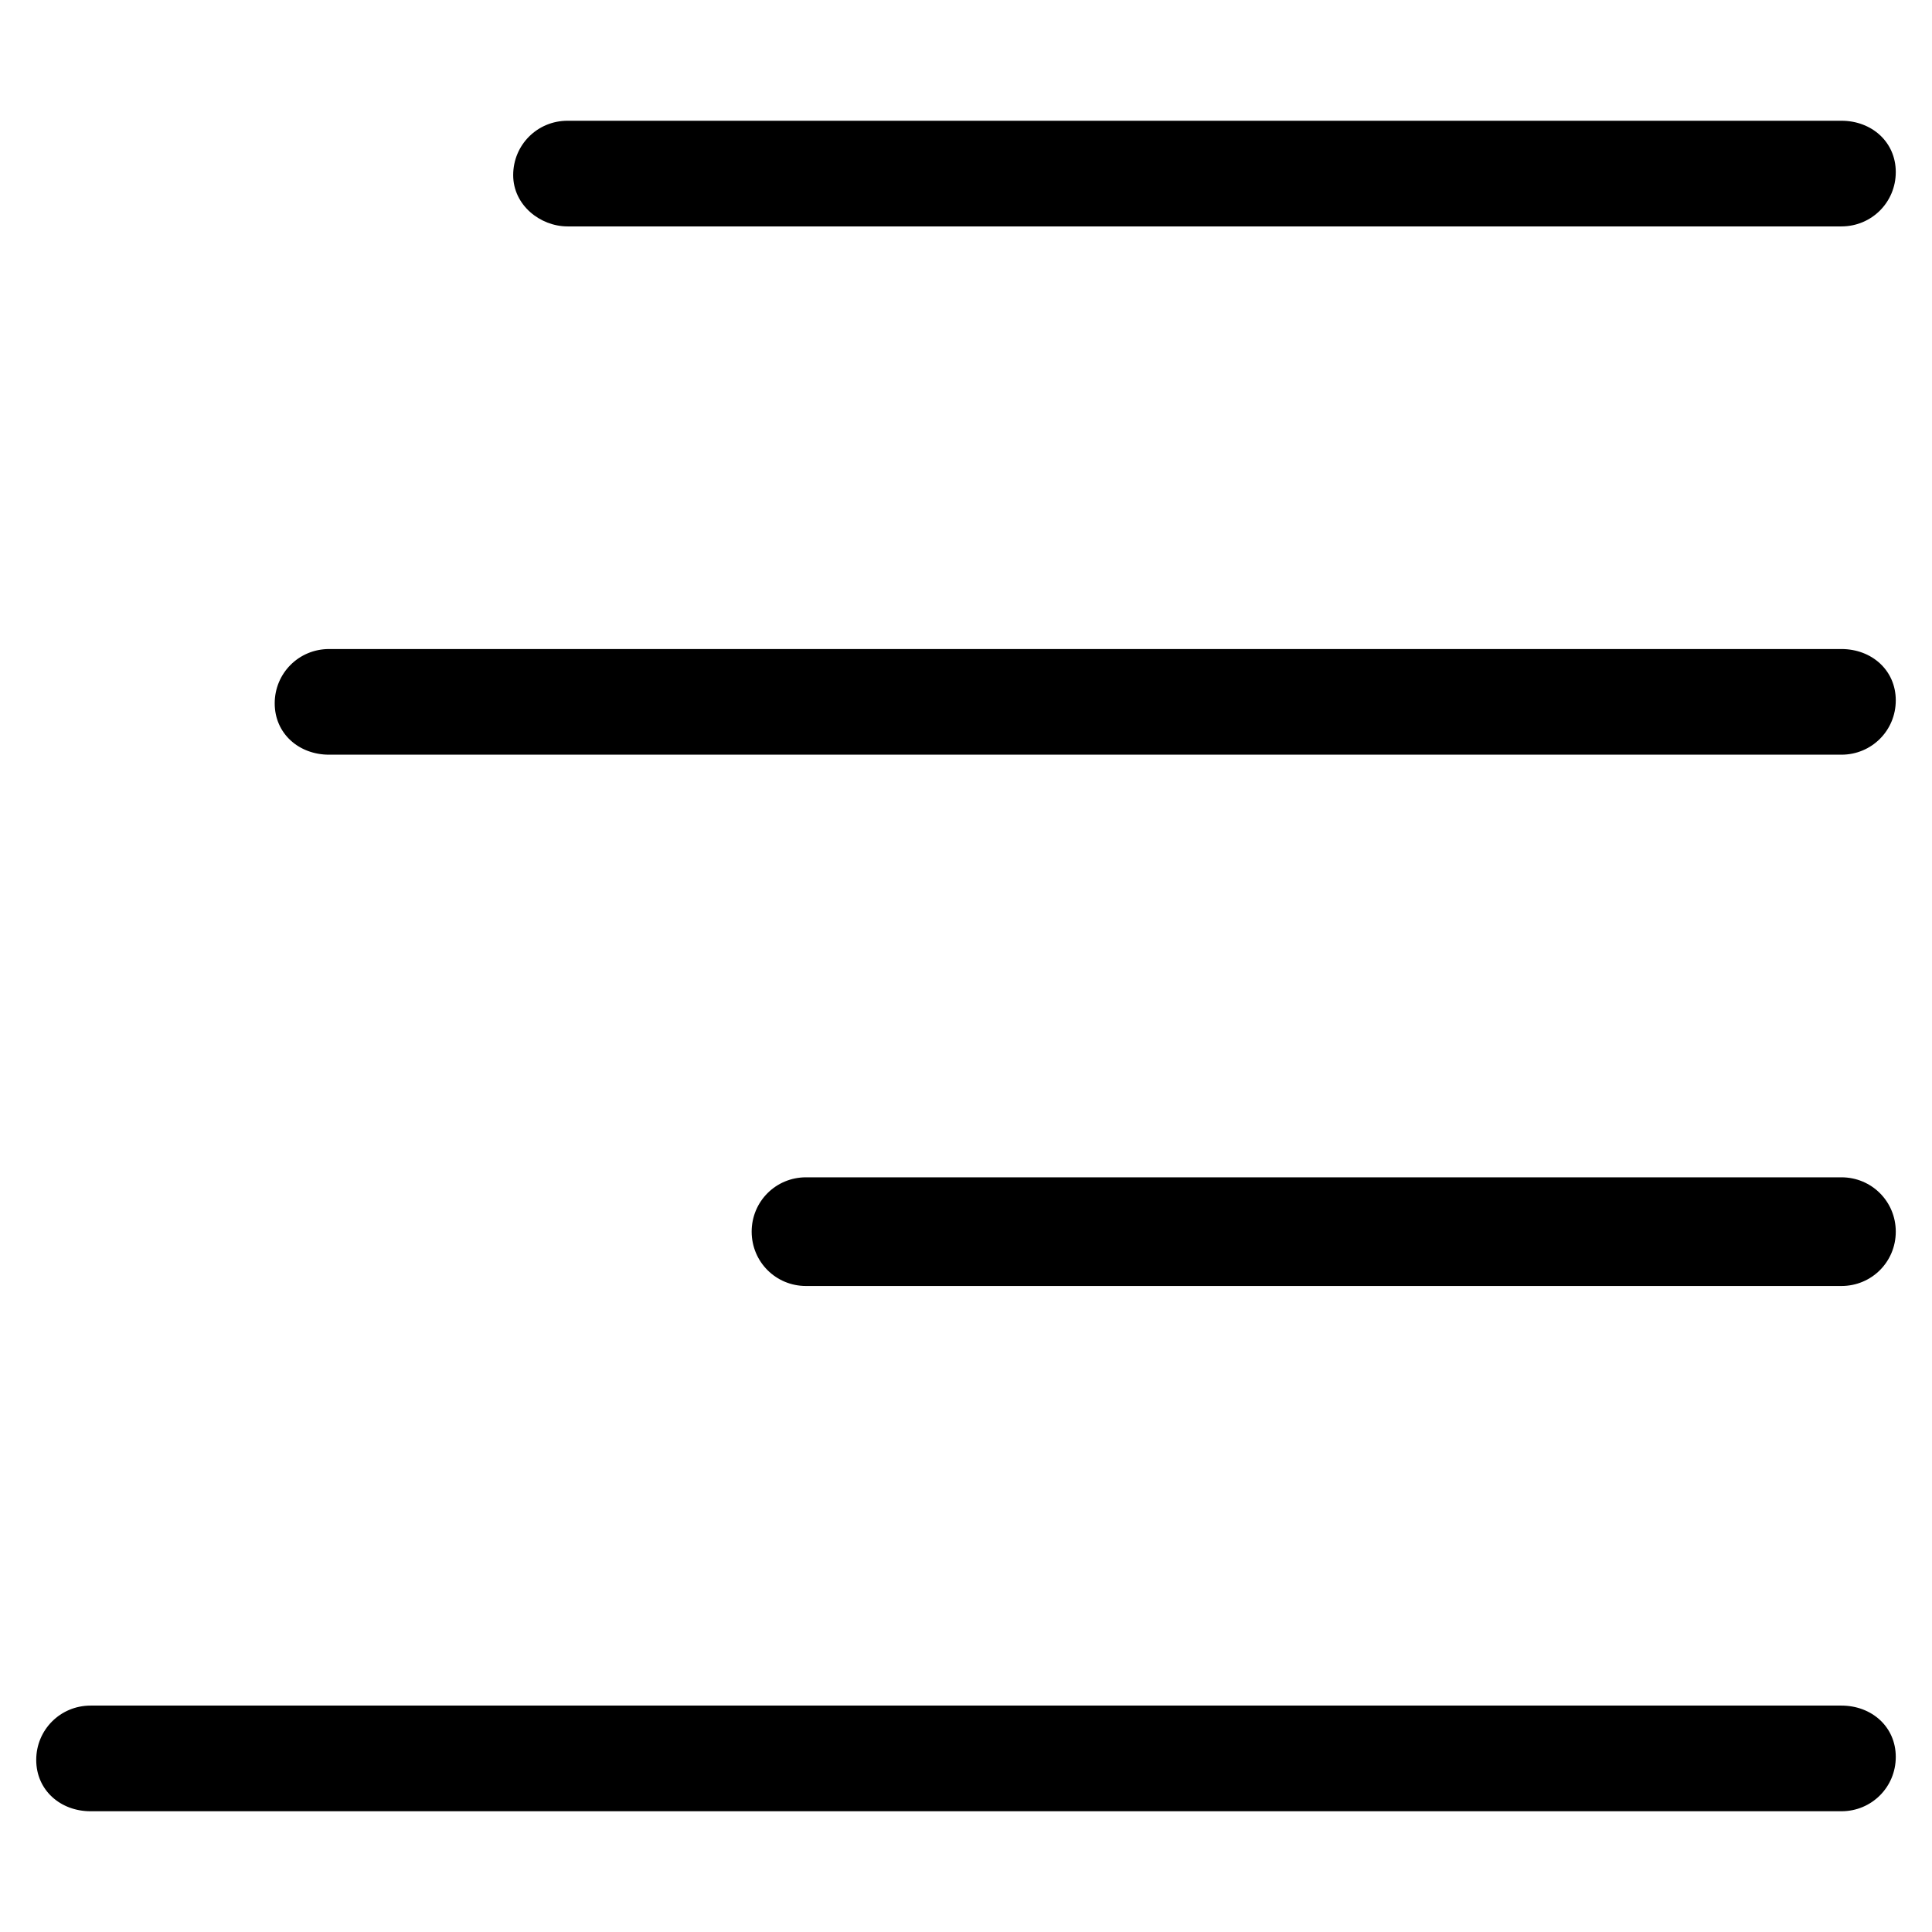
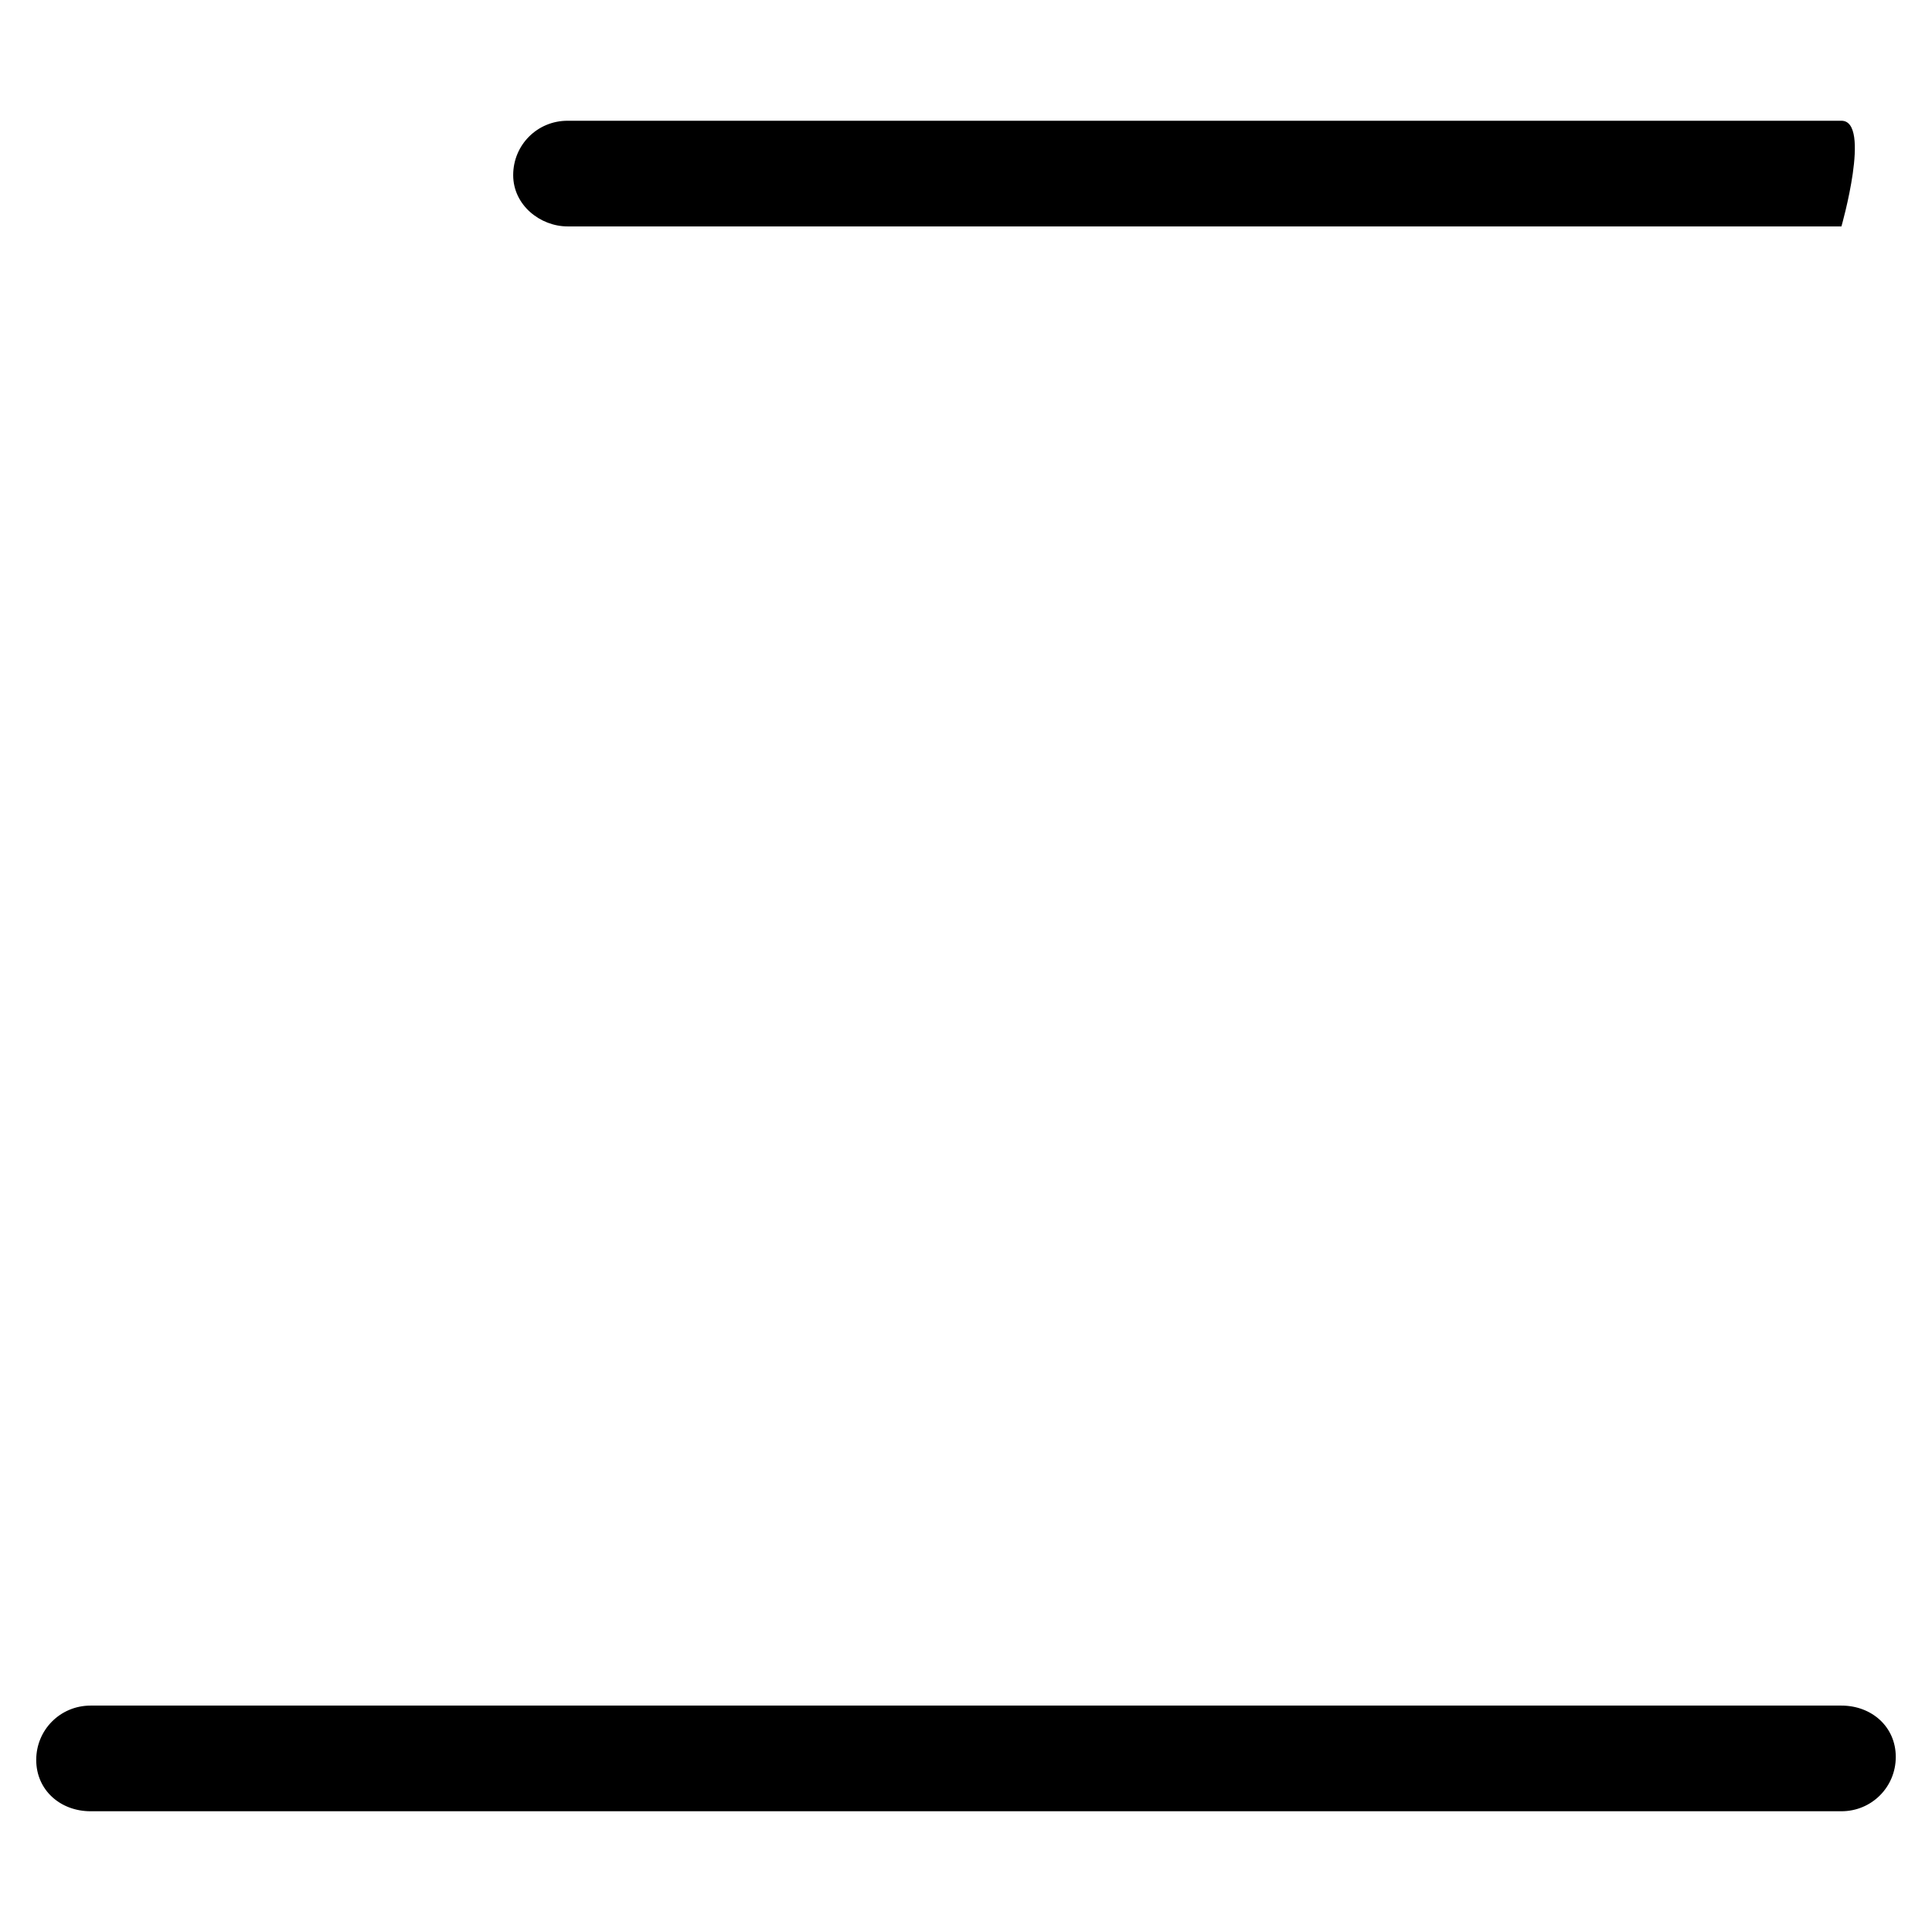
<svg xmlns="http://www.w3.org/2000/svg" version="1.1" id="lni_lni-text-align-right" x="0px" y="0px" viewBox="0 0 64 64" style="enable-background:new 0 0 64 64;" xml:space="preserve">
  <g>
-     <path d="M18.8,7.5H61c1,0,1.8-0.8,1.8-1.8S62,4,61,4H18.8c-1,0-1.8,0.8-1.8,1.8S17.9,7.5,18.8,7.5z" />
-     <path d="M61,21.5H10.9c-1,0-1.8,0.8-1.8,1.8S9.9,25,10.9,25H61c1,0,1.8-0.8,1.8-1.8S62,21.5,61,21.5z" />
-     <path d="M61,39H26.7c-1,0-1.8,0.8-1.8,1.8s0.8,1.8,1.8,1.8H61c1,0,1.8-0.8,1.8-1.8S62,39,61,39z" />
+     <path d="M18.8,7.5H61S62,4,61,4H18.8c-1,0-1.8,0.8-1.8,1.8S17.9,7.5,18.8,7.5z" />
    <path d="M61,56.5H3c-1,0-1.8,0.8-1.8,1.8S2,60,3,60h58c1,0,1.8-0.8,1.8-1.8S62,56.5,61,56.5z" />
  </g>
</svg>